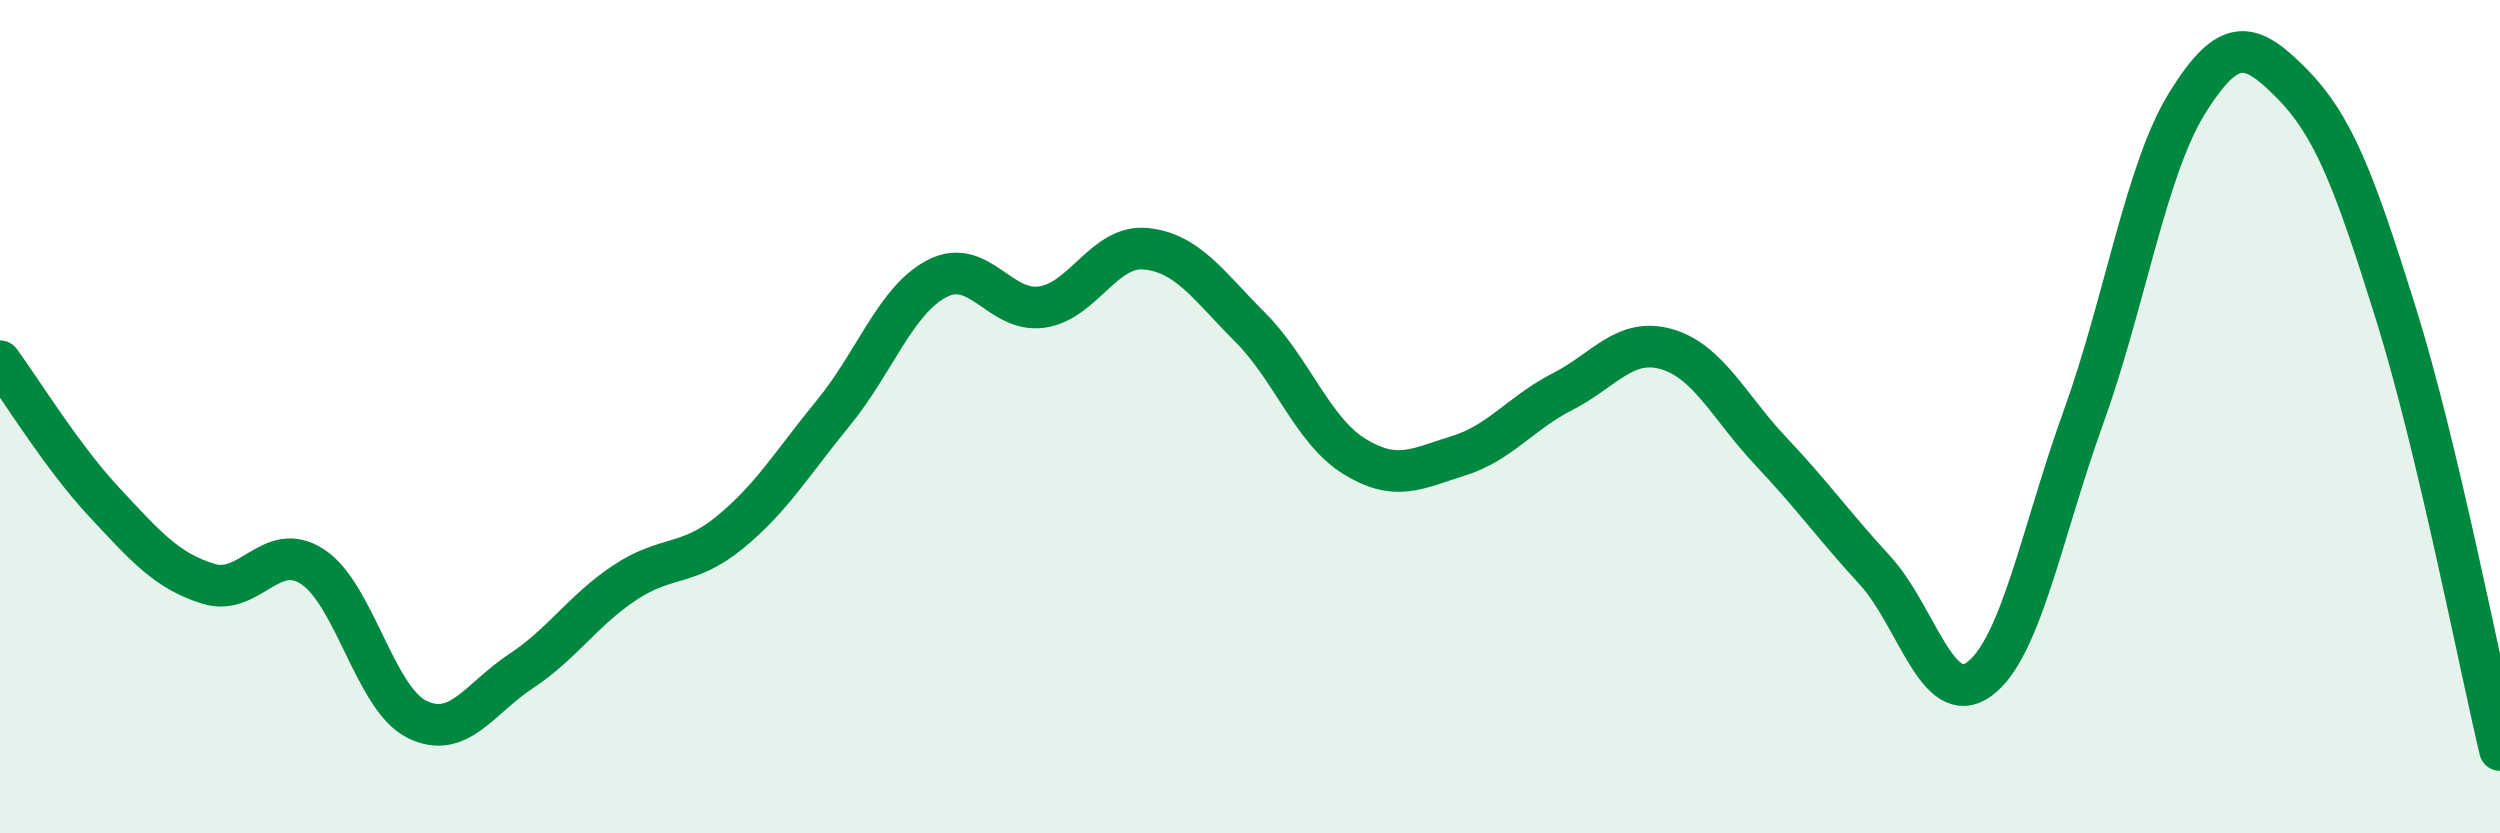
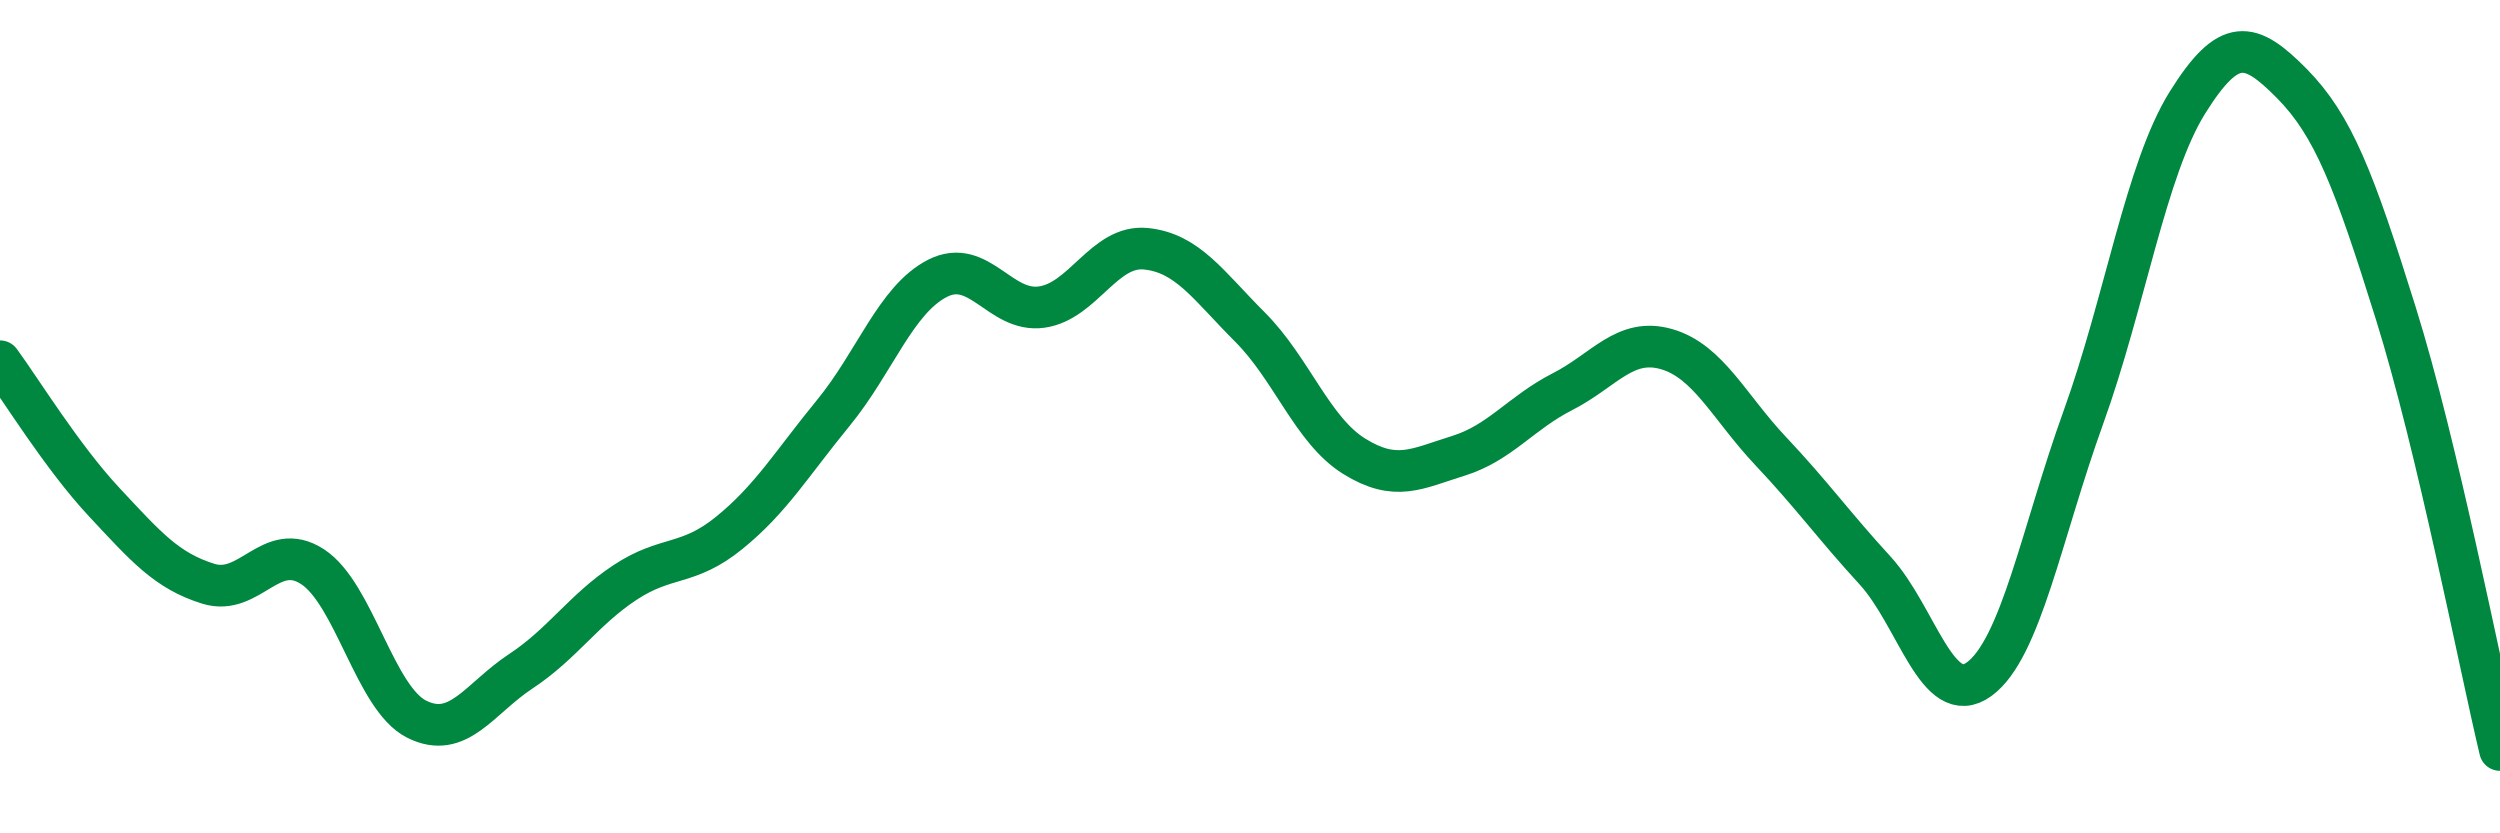
<svg xmlns="http://www.w3.org/2000/svg" width="60" height="20" viewBox="0 0 60 20">
-   <path d="M 0,8.67 C 0.5,9.35 1.5,10.98 2.5,12.05 C 3.5,13.12 4,13.7 5,14.01 C 6,14.32 6.5,12.95 7.5,13.6 C 8.5,14.25 9,16.76 10,17.26 C 11,17.76 11.5,16.77 12.5,16.11 C 13.5,15.45 14,14.64 15,13.98 C 16,13.32 16.5,13.6 17.5,12.79 C 18.5,11.98 19,11.13 20,9.91 C 21,8.69 21.5,7.19 22.5,6.68 C 23.5,6.17 24,7.51 25,7.37 C 26,7.23 26.5,5.87 27.5,5.97 C 28.5,6.07 29,6.85 30,7.85 C 31,8.85 31.5,10.33 32.5,10.95 C 33.5,11.57 34,11.25 35,10.94 C 36,10.63 36.5,9.91 37.5,9.4 C 38.5,8.89 39,8.09 40,8.38 C 41,8.67 41.5,9.77 42.5,10.83 C 43.5,11.89 44,12.6 45,13.69 C 46,14.78 46.5,17.03 47.5,16.3 C 48.5,15.57 49,12.79 50,10.02 C 51,7.25 51.5,4.06 52.5,2.46 C 53.5,0.86 54,0.99 55,2 C 56,3.01 56.5,4.32 57.5,7.52 C 58.5,10.72 59.5,15.9 60,18L60 20L0 20Z" fill="#008740" opacity="0.1" stroke-linecap="round" stroke-linejoin="round" />
  <path d="M 0,8.67 C 0.5,9.35 1.5,10.98 2.5,12.05 C 3.5,13.12 4,13.7 5,14.01 C 6,14.32 6.5,12.95 7.5,13.6 C 8.5,14.25 9,16.76 10,17.26 C 11,17.76 11.5,16.77 12.5,16.11 C 13.5,15.45 14,14.64 15,13.98 C 16,13.32 16.5,13.6 17.5,12.79 C 18.5,11.98 19,11.13 20,9.91 C 21,8.69 21.5,7.19 22.5,6.68 C 23.5,6.17 24,7.51 25,7.37 C 26,7.23 26.5,5.87 27.5,5.97 C 28.5,6.07 29,6.85 30,7.85 C 31,8.85 31.5,10.33 32.5,10.95 C 33.5,11.57 34,11.25 35,10.94 C 36,10.63 36.5,9.91 37.5,9.4 C 38.5,8.89 39,8.09 40,8.38 C 41,8.67 41.5,9.77 42.5,10.83 C 43.5,11.89 44,12.6 45,13.69 C 46,14.78 46.5,17.03 47.5,16.3 C 48.5,15.57 49,12.79 50,10.02 C 51,7.25 51.5,4.06 52.5,2.46 C 53.5,0.86 54,0.99 55,2 C 56,3.01 56.5,4.32 57.5,7.52 C 58.5,10.72 59.5,15.9 60,18" stroke="#008740" stroke-width="1" fill="none" stroke-linecap="round" stroke-linejoin="round" />
</svg>